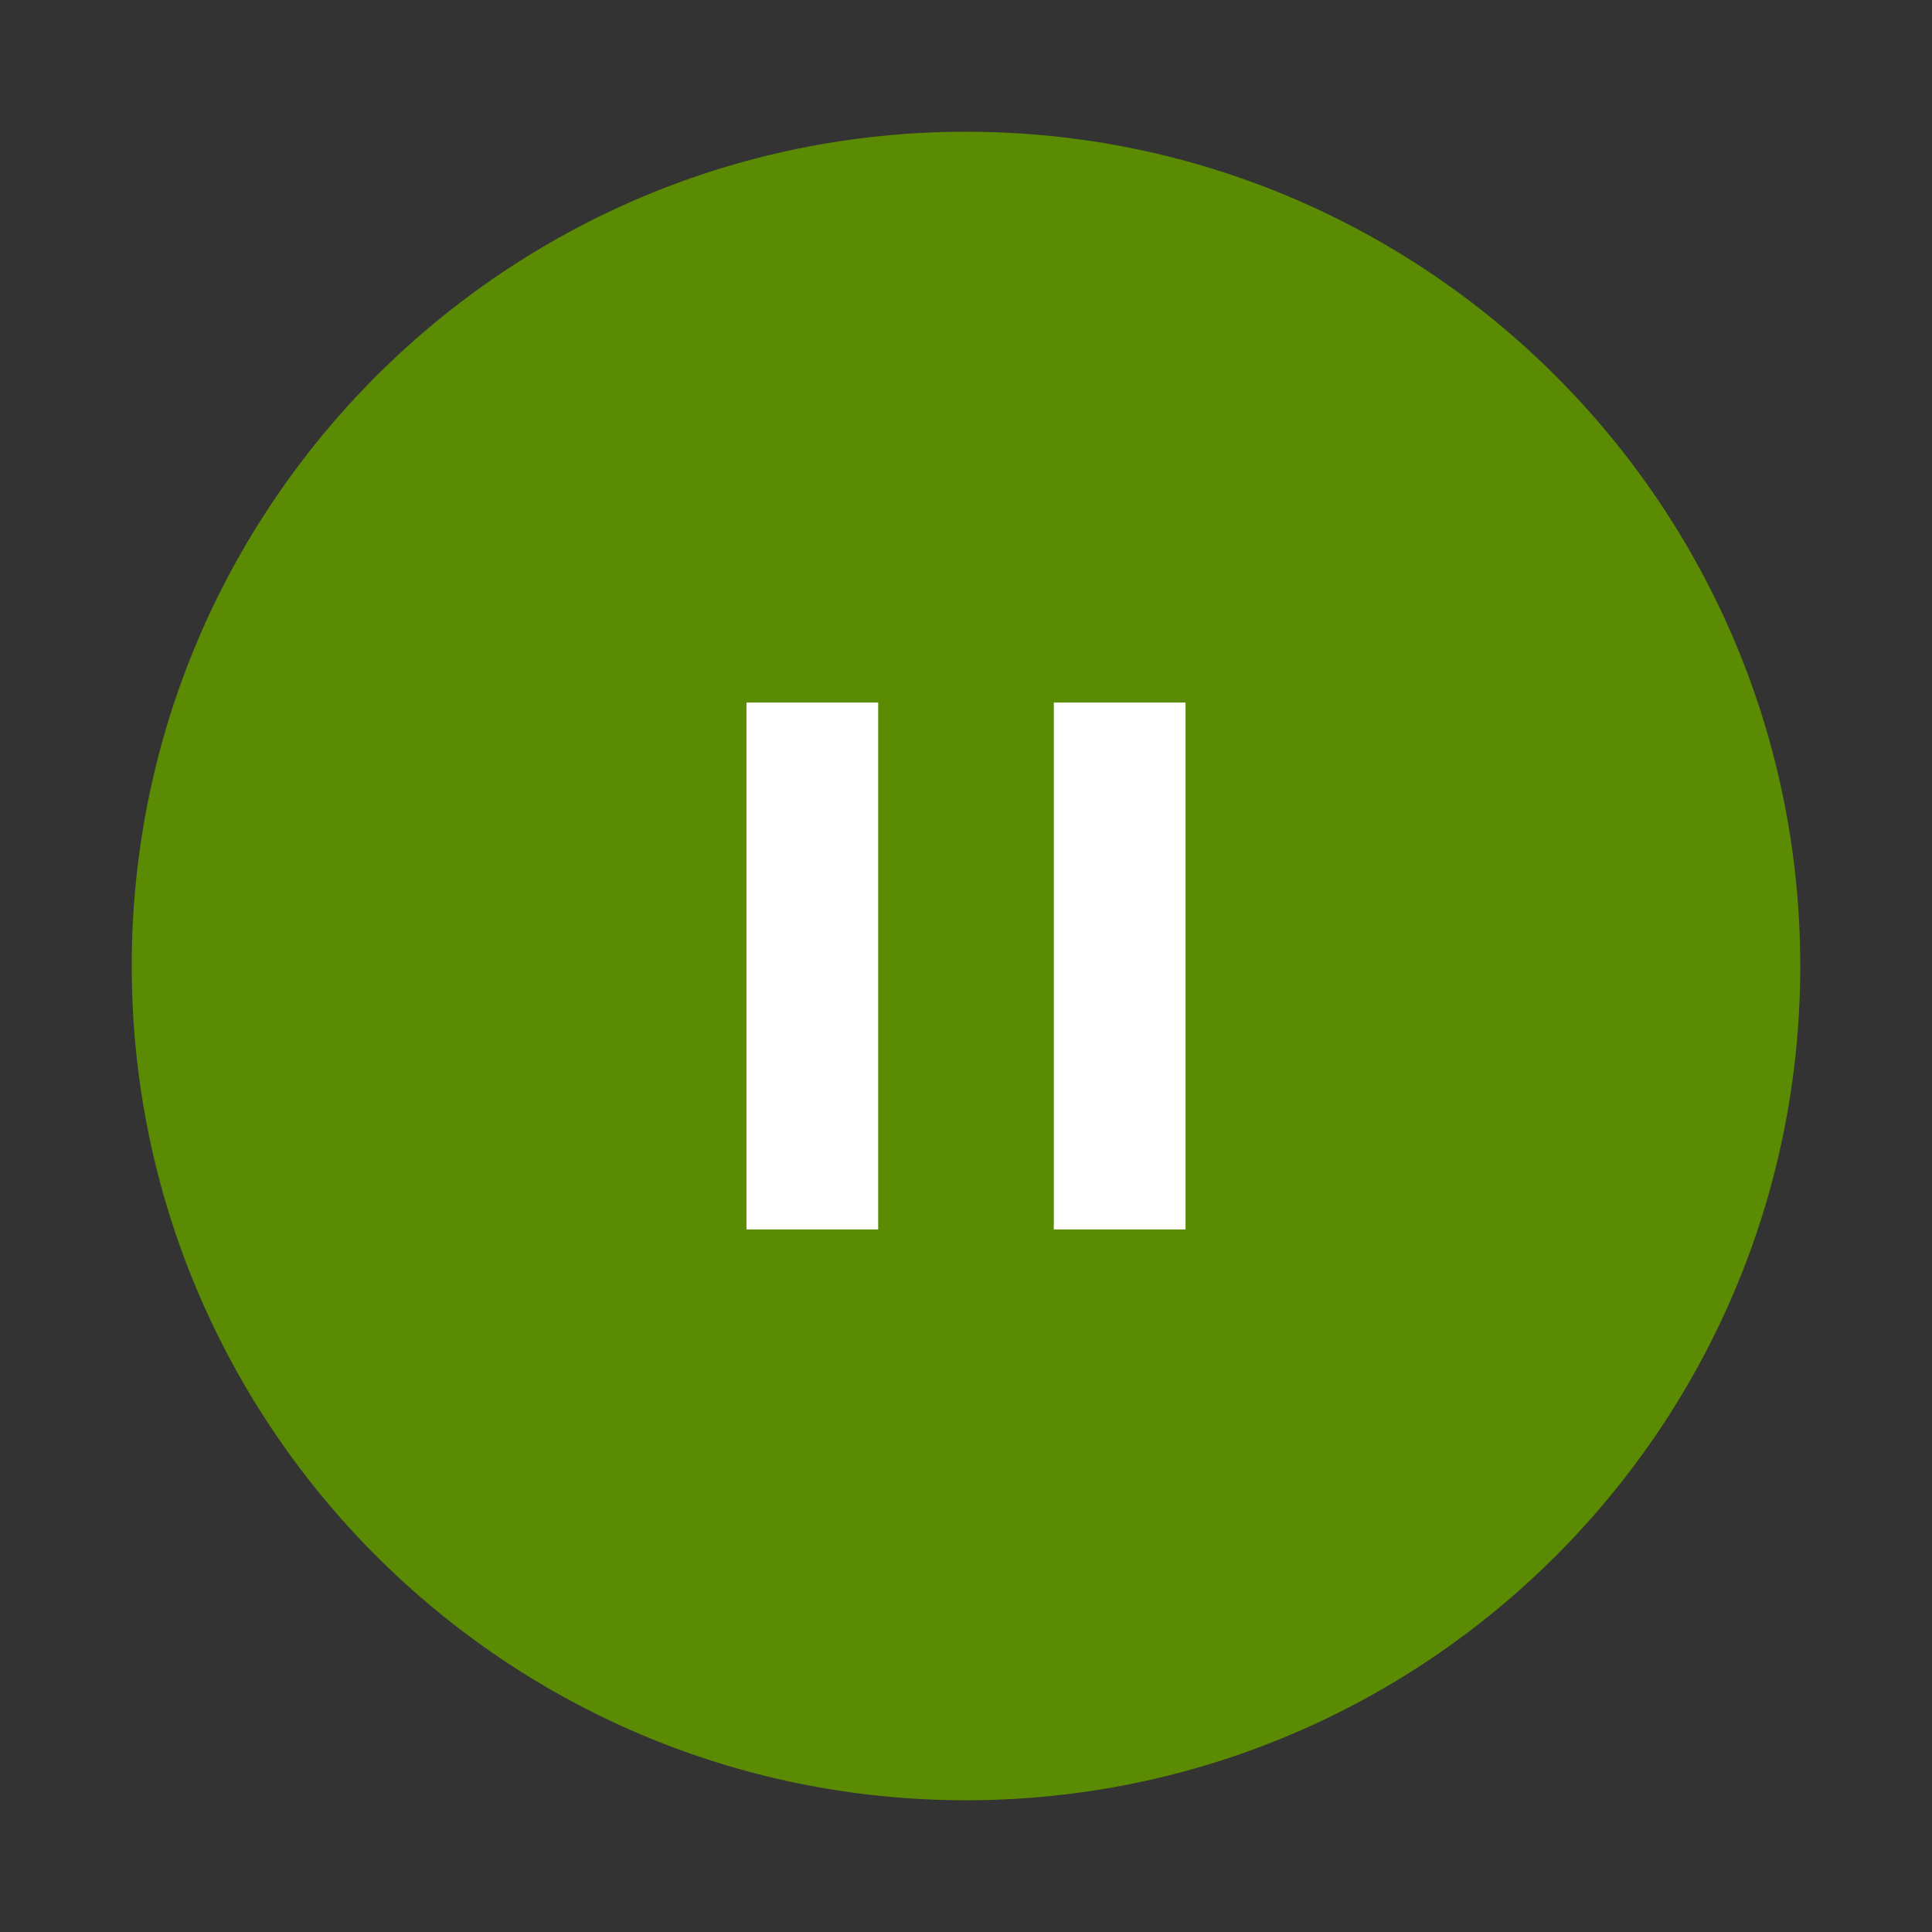
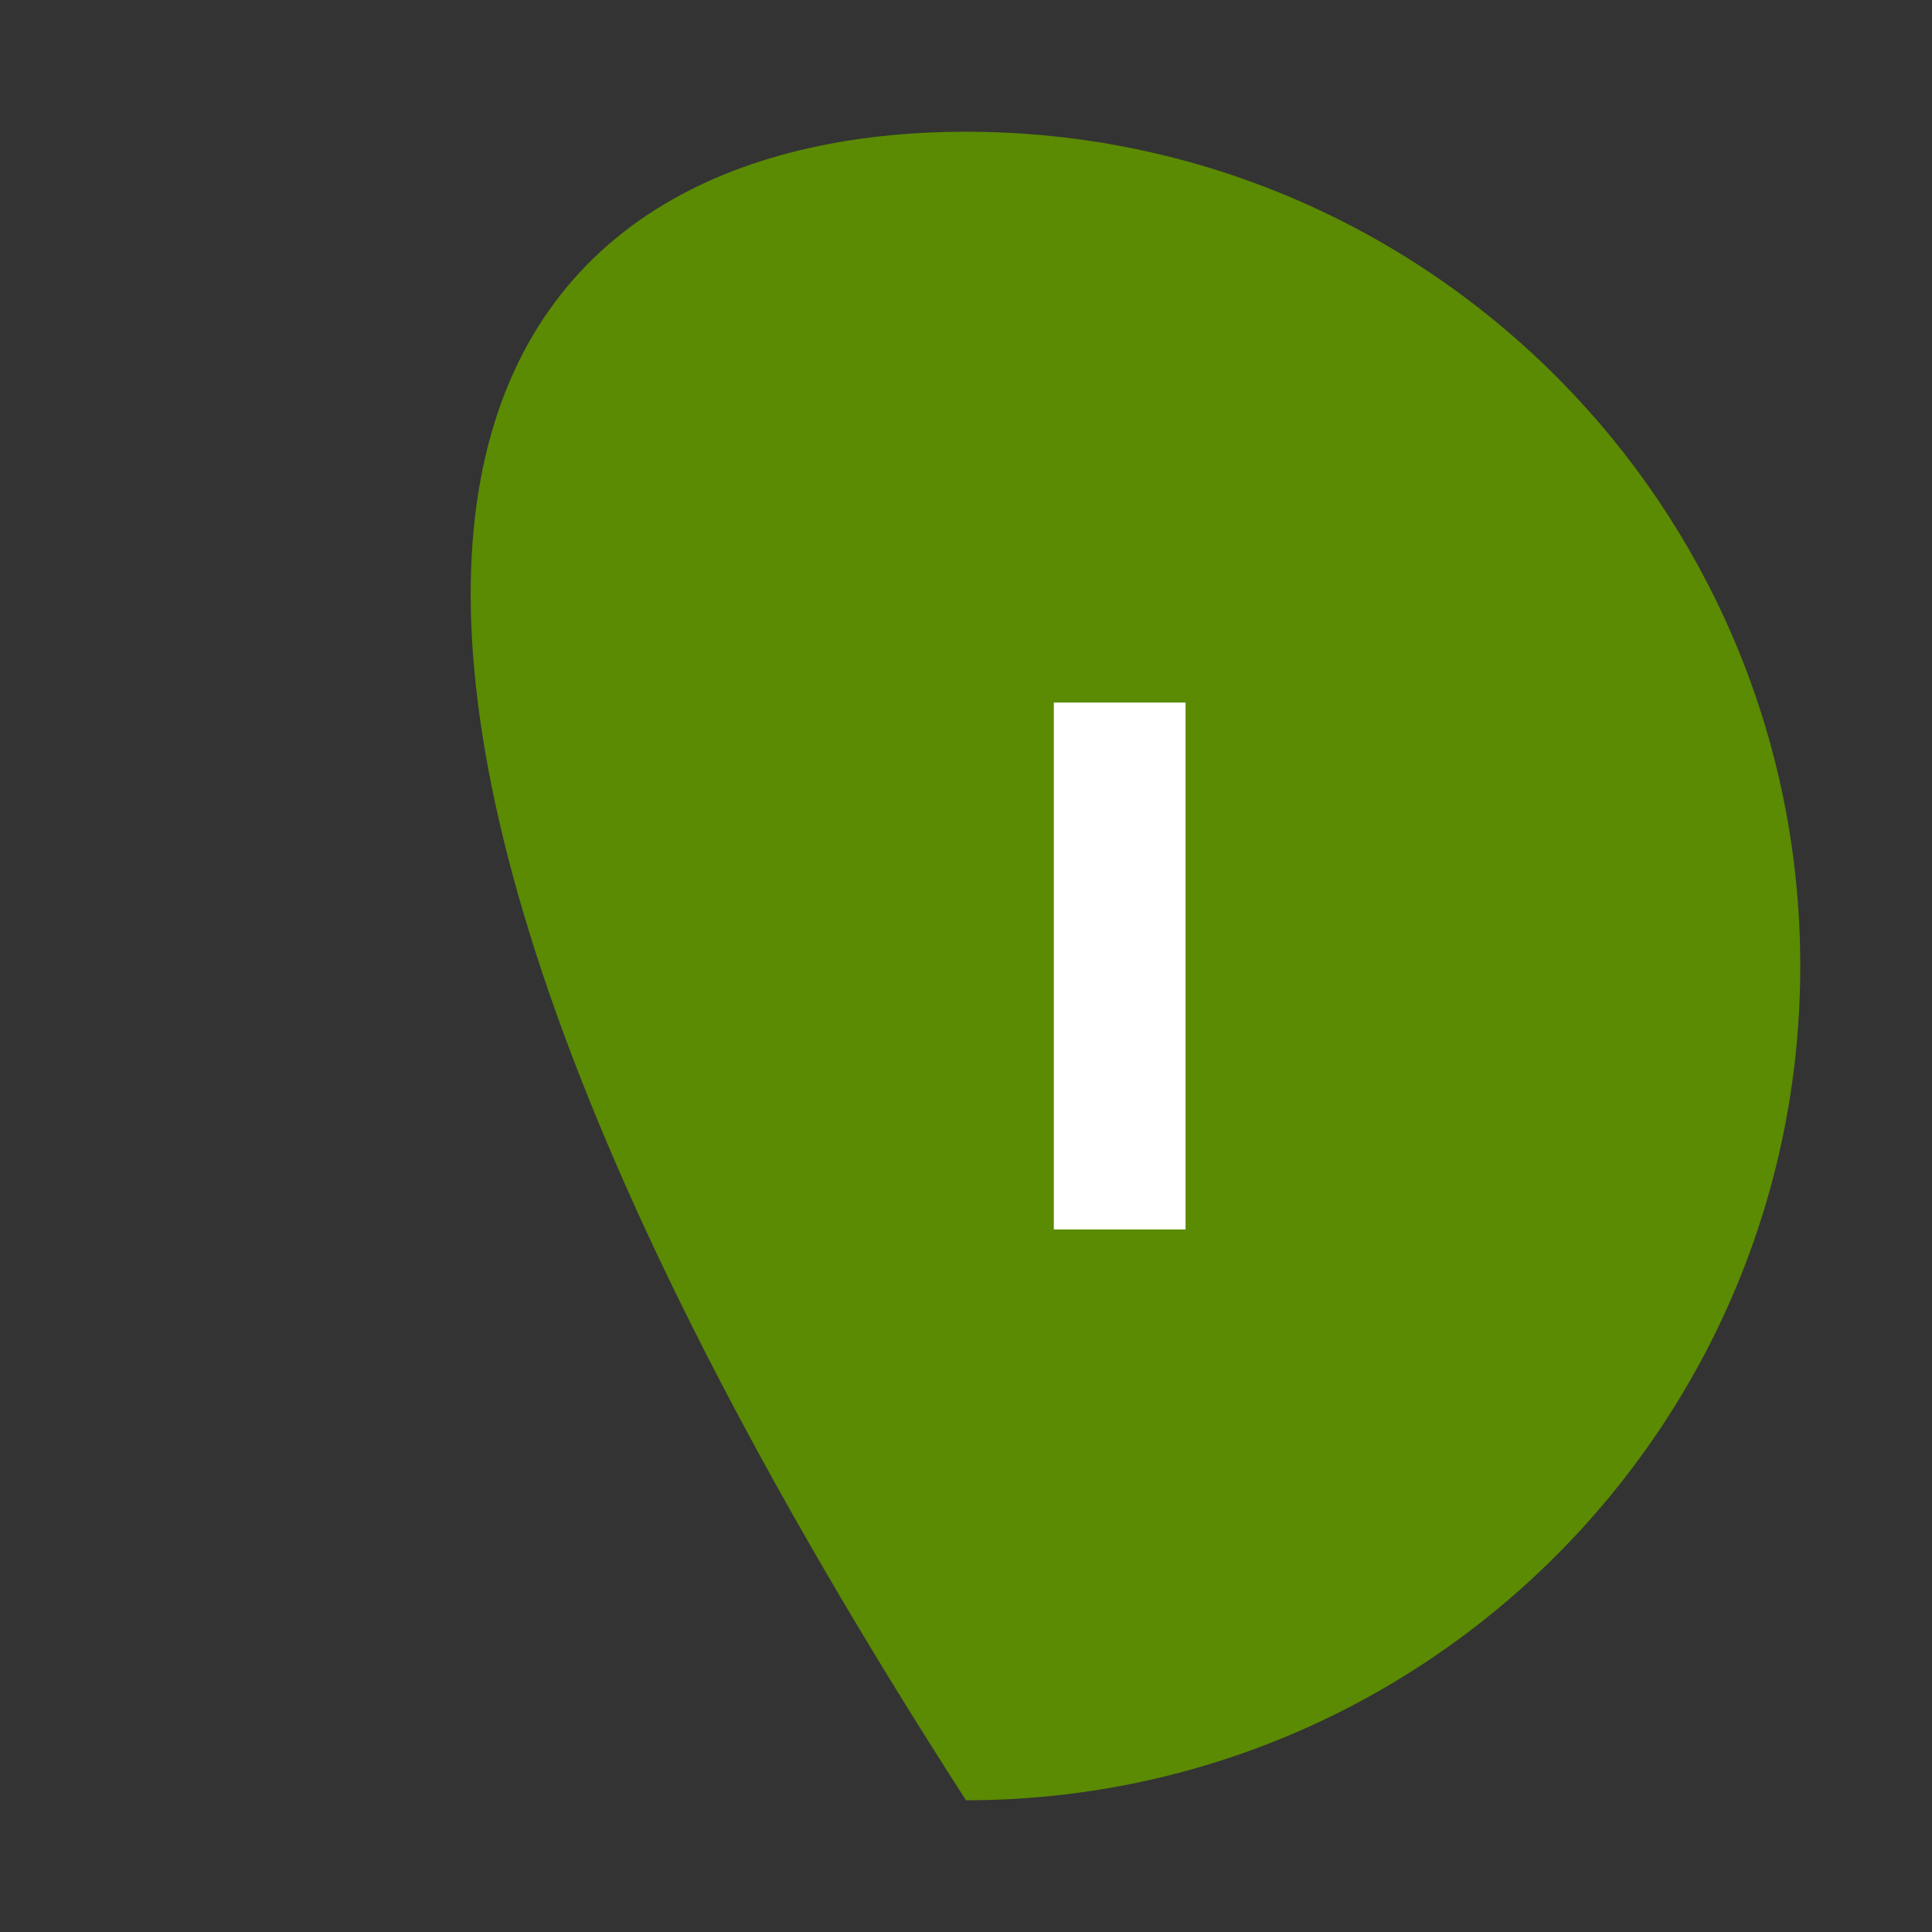
<svg xmlns="http://www.w3.org/2000/svg" id="_レイヤー_1" data-name="レイヤー 1" width="44" height="44" viewBox="0 0 44 44">
  <rect x="0" y="0" width="44" height="44" fill="#333333" stroke="none" />
  <defs>
    <style>
      .cls-1 {
        fill: #5b8a03;
      }

      .cls-1, .cls-2, .cls-3 {
        stroke-width: 0px;
      }

      .cls-2 {
        fill: none;
      }

      .cls-3 {
        fill: #fff;
      }
    </style>
  </defs>
  <g id="stop_off" data-name="stop off">
-     <rect id="_長方形_11648" data-name="長方形 11648" class="cls-2" width="44" height="44" />
    <g id="_グループ_10135" data-name="グループ 10135">
-       <path id="_長方形_12466" data-name="長方形 12466" class="cls-1" d="M22,3h0c10.49,0,19,8.51,19,19h0c0,10.49-8.51,19-19,19h0c-10.49,0-19-8.51-19-19h0C3,11.51,11.51,3,22,3Z" />
+       <path id="_長方形_12466" data-name="長方形 12466" class="cls-1" d="M22,3h0c10.49,0,19,8.51,19,19h0c0,10.49-8.51,19-19,19h0h0C3,11.51,11.51,3,22,3Z" />
      <g id="_グループ_1" data-name="グループ 1">
-         <rect id="_長方形_2" data-name="長方形 2" class="cls-3" x="17" y="16" width="3" height="12" />
        <rect id="_長方形_12469" data-name="長方形 12469" class="cls-3" x="24" y="16" width="3" height="12" />
      </g>
    </g>
  </g>
</svg>